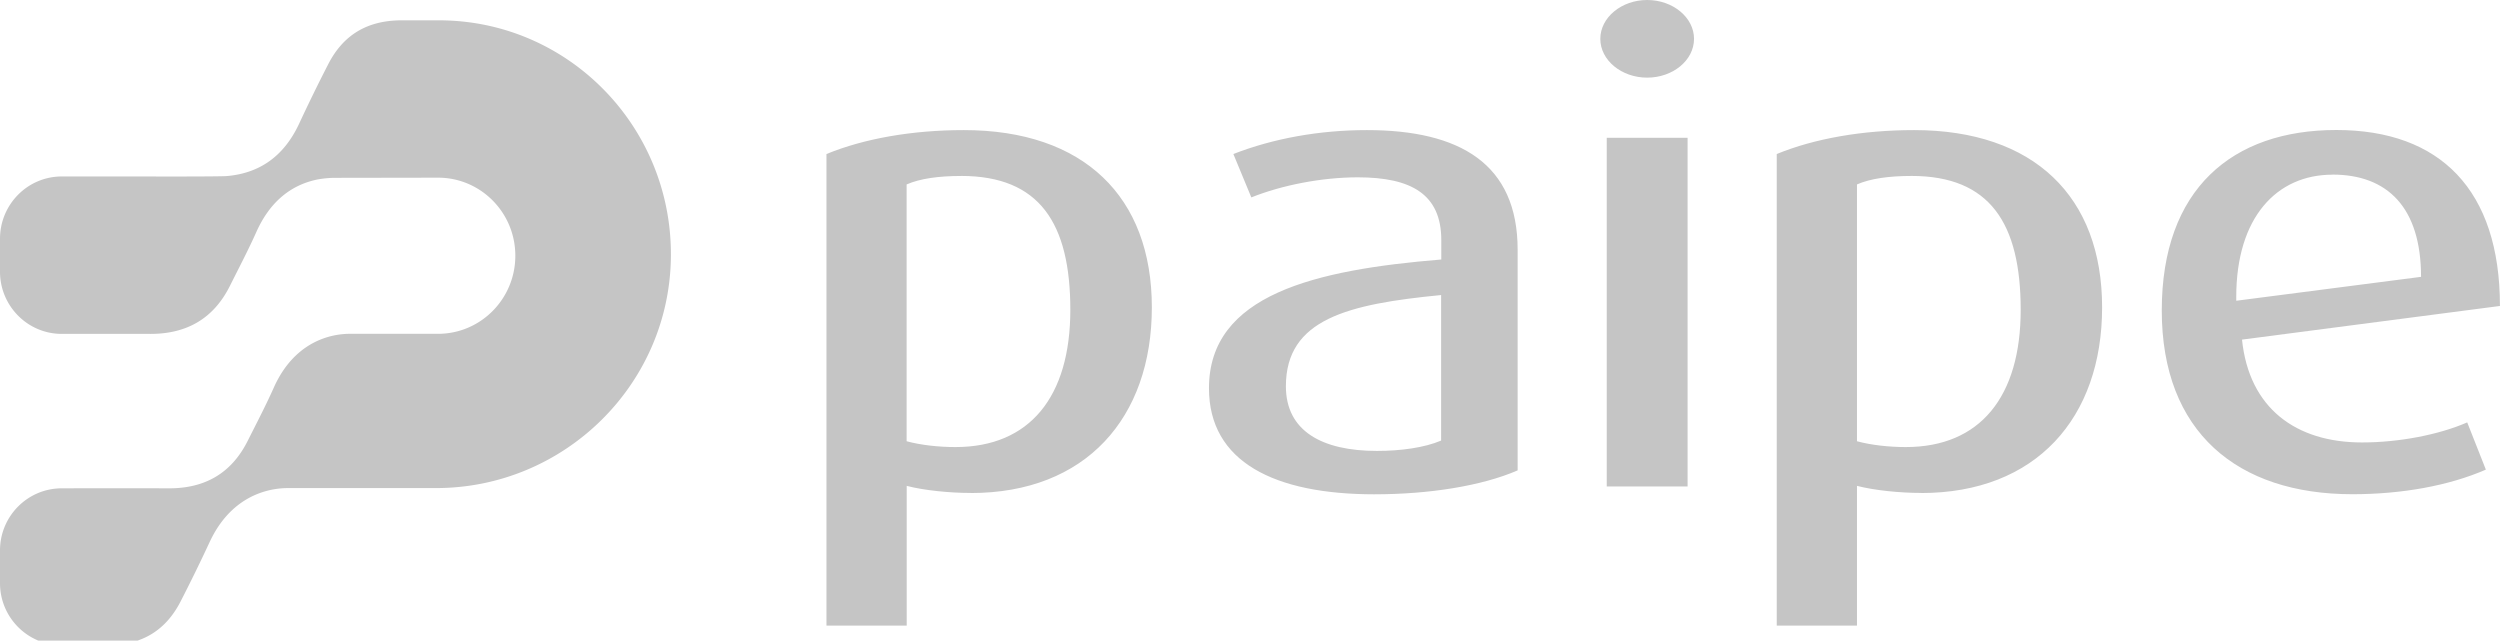
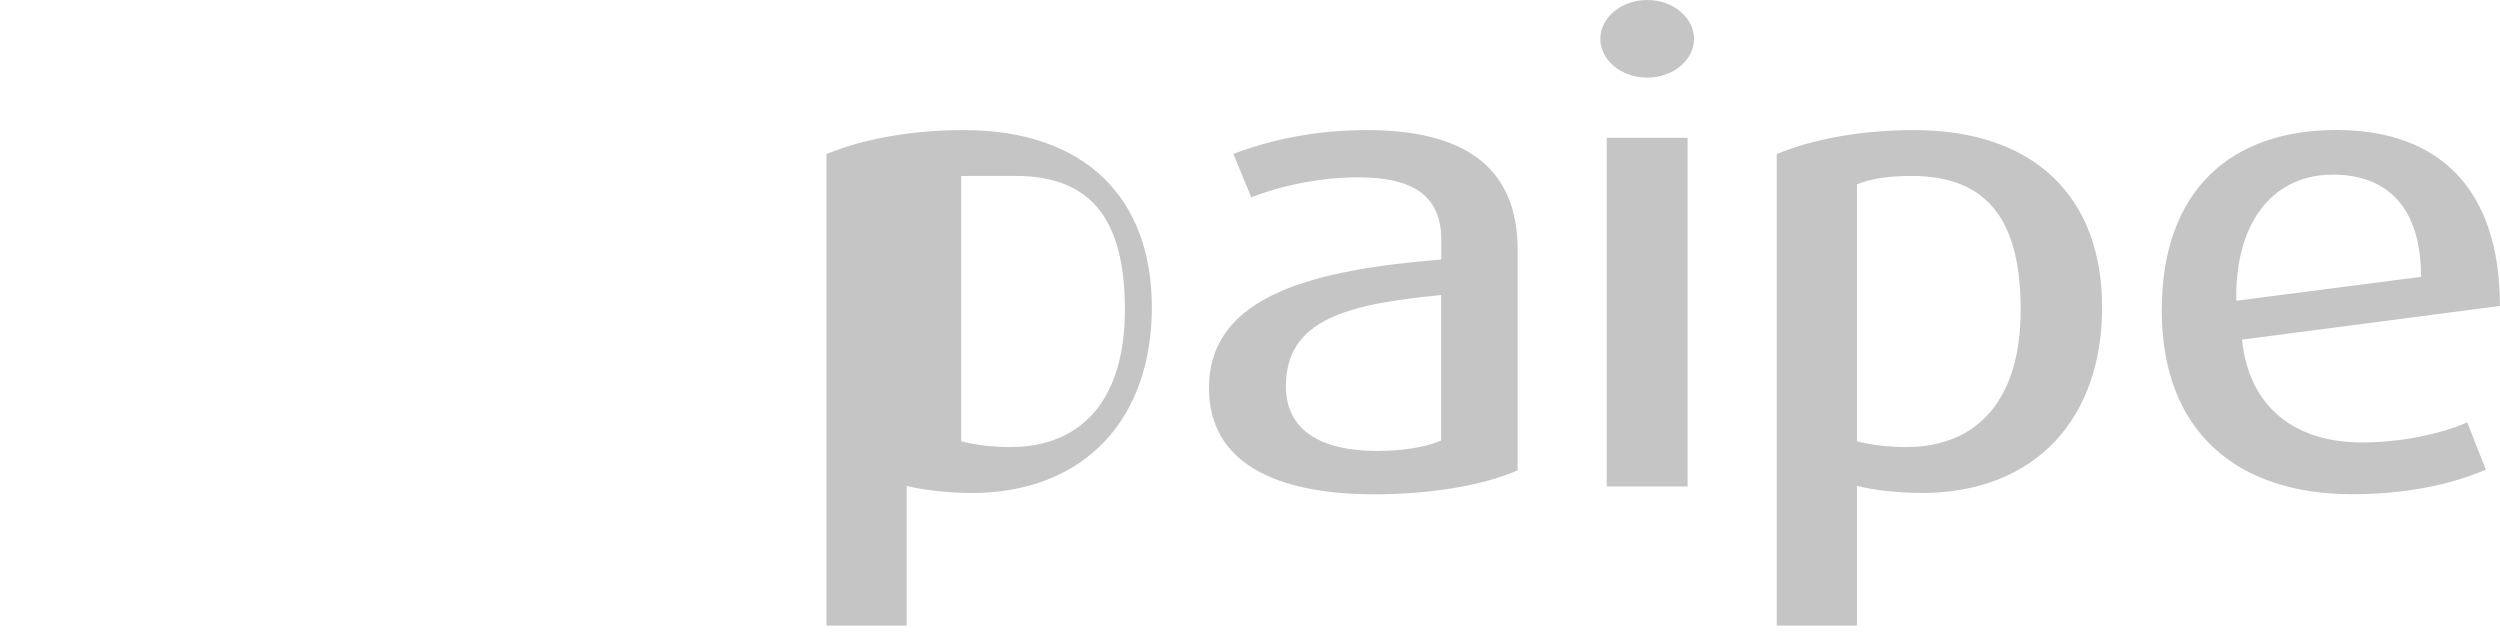
<svg xmlns="http://www.w3.org/2000/svg" width="160" height="41" fill="none" viewBox="0 0 160 41">
  <g clip-path="url(#a)">
-     <path fill="#C5C5C5" fill-rule="evenodd" d="M102.42 2.487c0 1.367 1.356 2.482 2.999 2.482s2.999-1.11 2.999-2.482S107.062 0 105.419 0s-2.999 1.12-2.999 2.487Zm.412 6.33v22.316h5.174V8.818h-5.174ZM62.135 31.549c-1.356 0-3-.164-4.106-.453v8.943h-5.135V9.857c2.424-.995 5.504-1.531 8.79-1.531 7.68 0 12.034 4.264 12.034 11.343 0 7.08-4.23 11.885-11.584 11.885v-.006Zm-.619-20.287c-1.437 0-2.63.164-3.492.542V28.24c.906.246 2.055.372 3.124.372 4.766 0 7.353-3.231 7.353-8.78 0-5.548-1.969-8.572-6.985-8.572ZM87.97 31.636c-6.405 0-10.596-2.072-10.596-6.79 0-6.002 6.816-7.577 14.869-8.238v-1.241c0-2.941-1.93-4.018-5.342-4.018-2.299 0-4.848.497-6.816 1.285l-1.15-2.777c2.549-.995 5.504-1.531 8.541-1.531 5.954 0 9.653 2.154 9.653 7.659v14.12c-2.3.995-5.667 1.53-9.16 1.53Zm-5.673-6.915c0-4.307 3.984-5.259 9.935-5.838v9.314c-1.068.454-2.587.662-4.105.662-3.53 0-5.83-1.28-5.83-4.139Zm40.66 6.827c-1.355 0-2.998-.164-4.11-.453v8.943h-5.135V9.857c2.424-.995 5.504-1.531 8.79-1.531 7.679 0 12.033 4.264 12.033 11.343 0 7.08-4.23 11.885-11.583 11.885l.005-.006Zm-.618-20.287c-1.437 0-2.63.164-3.492.542V28.24c.906.246 2.055.372 3.123.372 4.767 0 7.354-3.231 7.354-8.78 0-5.548-1.974-8.572-6.985-8.572Zm28.828 17.056c-4.23 0-7.228-2.192-7.678-6.581h-.006l16.513-2.154c0-7.413-3.818-11.262-10.472-11.262s-11.171 3.767-11.171 11.552c0 7.784 4.843 11.758 12.196 11.758 3.167 0 6.166-.54 8.546-1.574l-1.193-3.023c-1.805.787-4.354 1.284-6.735 1.284Zm-8.047-9.315c0-5.09 2.586-7.823 6.16-7.823v-.005c3.53 0 5.667 2.116 5.667 6.544l-11.827 1.53v-.246Z" clip-rule="evenodd" />
-     <path fill="#C5C5C5" d="M9.61 21.37c2.315.005 4.045-.957 5.102-3.068.57-1.142 1.166-2.274 1.687-3.438.818-1.842 2.125-3.023 3.953-3.384.347-.06.71-.098 1.095-.098l6.589-.011c2.733 0 4.945 2.236 4.945 4.996 0 2.761-2.217 4.997-4.945 4.997H22.52c-.39 0-3.406-.126-5 3.45-.515 1.153-1.1 2.273-1.67 3.405-1.047 2.088-2.76 3.045-5.054 3.034-3.156-.01-6.844 0-6.844 0C1.768 31.253 0 33.035 0 35.227v2.094c0 2.198 1.773 3.974 3.953 3.974h3.075c2.077-.049 3.574-.945 4.528-2.798a107.891 107.891 0 0 0 1.866-3.816c1.648-3.532 4.658-3.444 5.119-3.444h9.365c8.188 0 14.972-6.604 15.032-14.853.06-8.32-6.61-15.083-14.848-15.083h-2.456c-2.131.022-3.66.924-4.626 2.805a107.51 107.51 0 0 0-1.866 3.815c-.927 1.985-2.429 3.155-4.614 3.346-.516.044-5.537.027-5.537.027H3.953C1.768 11.294 0 13.082 0 15.284v2.1c0 2.203 1.773 3.985 3.953 3.985H9.61Z" />
+     <path fill="#C5C5C5" fill-rule="evenodd" d="M102.42 2.487c0 1.367 1.356 2.482 2.999 2.482s2.999-1.11 2.999-2.482S107.062 0 105.419 0s-2.999 1.12-2.999 2.487Zm.412 6.33v22.316h5.174V8.818h-5.174ZM62.135 31.549c-1.356 0-3-.164-4.106-.453v8.943h-5.135V9.857c2.424-.995 5.504-1.531 8.79-1.531 7.68 0 12.034 4.264 12.034 11.343 0 7.08-4.23 11.885-11.584 11.885v-.006Zm-.619-20.287V28.24c.906.246 2.055.372 3.124.372 4.766 0 7.353-3.231 7.353-8.78 0-5.548-1.969-8.572-6.985-8.572ZM87.97 31.636c-6.405 0-10.596-2.072-10.596-6.79 0-6.002 6.816-7.577 14.869-8.238v-1.241c0-2.941-1.93-4.018-5.342-4.018-2.299 0-4.848.497-6.816 1.285l-1.15-2.777c2.549-.995 5.504-1.531 8.541-1.531 5.954 0 9.653 2.154 9.653 7.659v14.12c-2.3.995-5.667 1.53-9.16 1.53Zm-5.673-6.915c0-4.307 3.984-5.259 9.935-5.838v9.314c-1.068.454-2.587.662-4.105.662-3.53 0-5.83-1.28-5.83-4.139Zm40.66 6.827c-1.355 0-2.998-.164-4.11-.453v8.943h-5.135V9.857c2.424-.995 5.504-1.531 8.79-1.531 7.679 0 12.033 4.264 12.033 11.343 0 7.08-4.23 11.885-11.583 11.885l.005-.006Zm-.618-20.287c-1.437 0-2.63.164-3.492.542V28.24c.906.246 2.055.372 3.123.372 4.767 0 7.354-3.231 7.354-8.78 0-5.548-1.974-8.572-6.985-8.572Zm28.828 17.056c-4.23 0-7.228-2.192-7.678-6.581h-.006l16.513-2.154c0-7.413-3.818-11.262-10.472-11.262s-11.171 3.767-11.171 11.552c0 7.784 4.843 11.758 12.196 11.758 3.167 0 6.166-.54 8.546-1.574l-1.193-3.023c-1.805.787-4.354 1.284-6.735 1.284Zm-8.047-9.315c0-5.09 2.586-7.823 6.16-7.823v-.005c3.53 0 5.667 2.116 5.667 6.544l-11.827 1.53v-.246Z" clip-rule="evenodd" />
  </g>
  <defs>
    <clipPath id="a">
      <path fill="#fff" d="M0 0h160v41H0z" />
    </clipPath>
  </defs>
</svg>